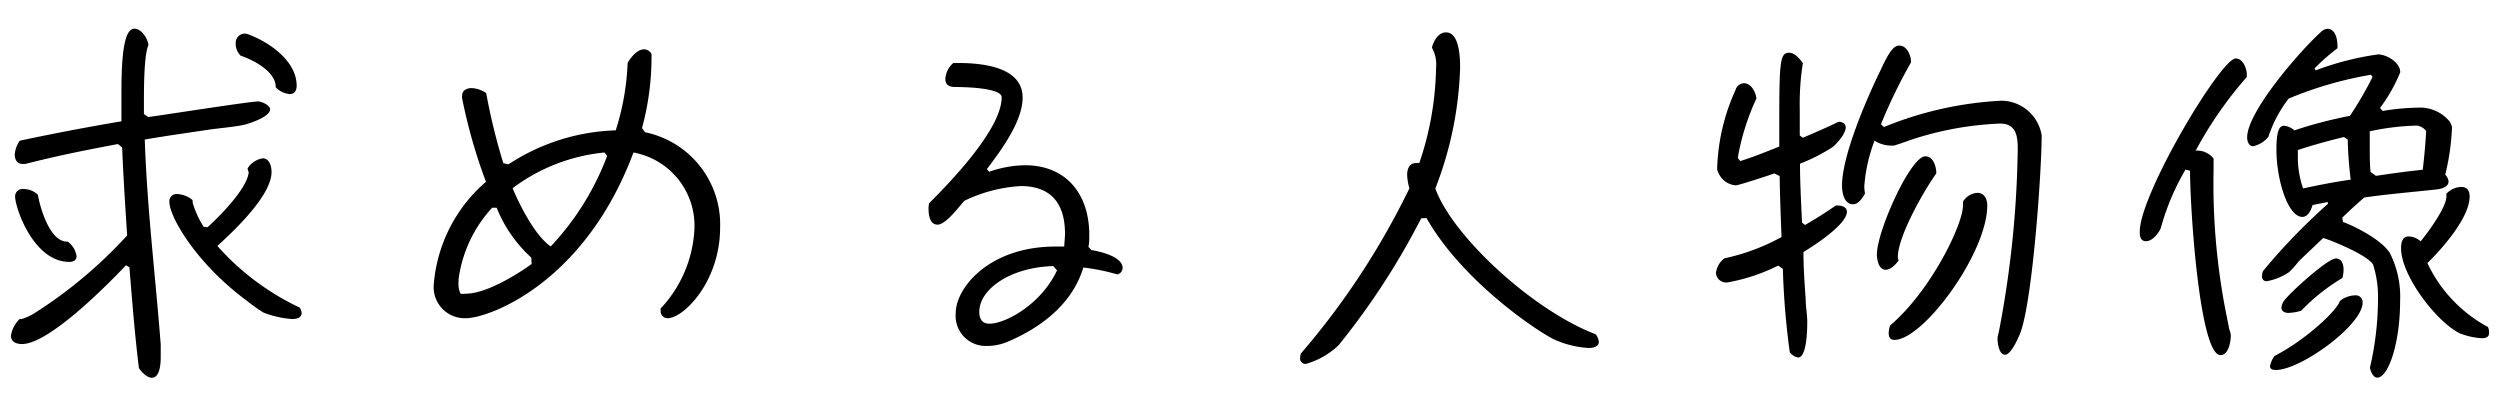
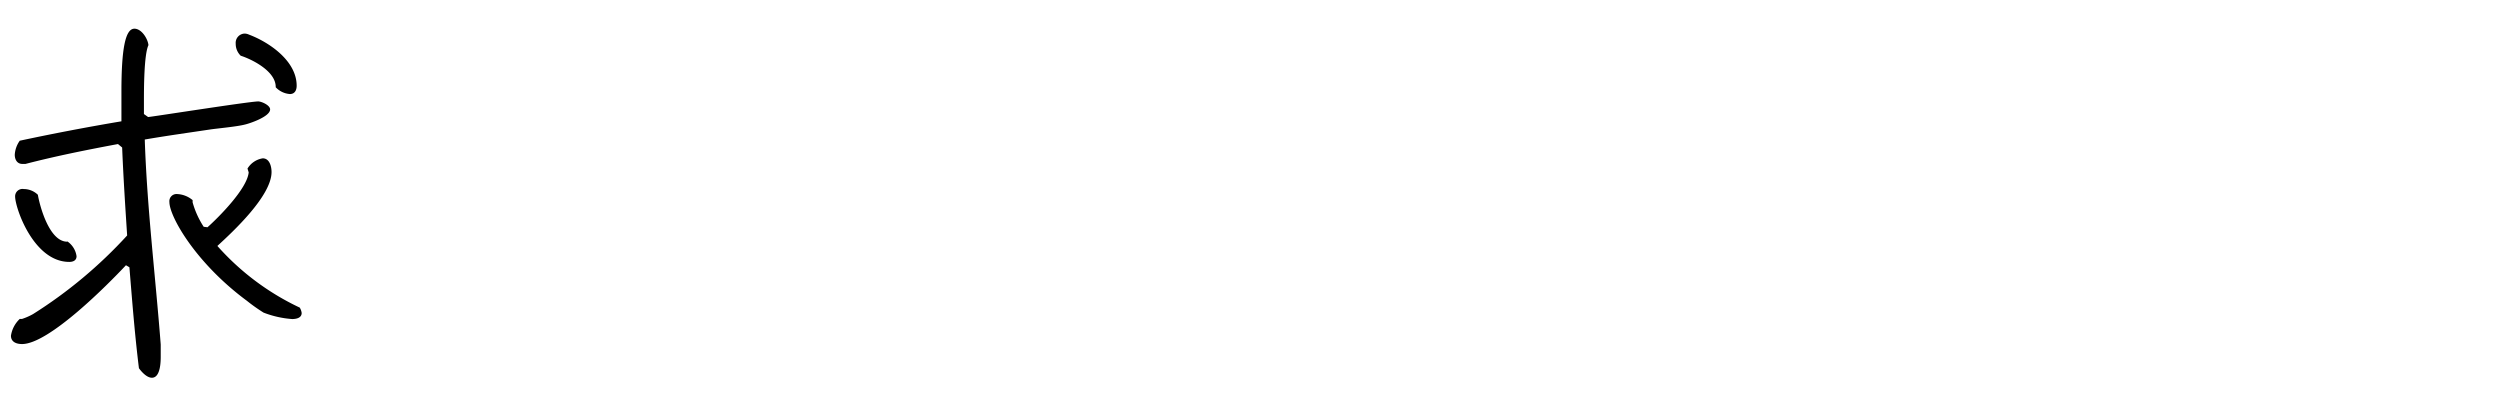
<svg xmlns="http://www.w3.org/2000/svg" id="レイヤー_1" data-name="レイヤー 1" viewBox="0 0 210 34">
  <path d="M10.58,22.28c-1.5,1.6-6.46,6.62-8.73,6.62-.45,0-.93-.16-.93-.7a2.43,2.43,0,0,1,.74-1.41h.19a5.15,5.15,0,0,0,.93-.41,38.49,38.49,0,0,0,7.9-6.6c-.16-2.46-.32-4.92-.42-7.39l-.35-.29c-2.62.49-5.18,1-7.77,1.67-.1,0-.16,0-.26,0-.45,0-.64-.38-.64-.77a2.25,2.25,0,0,1,.42-1.18c2.85-.61,5.69-1.15,8.54-1.63,0-.84,0-1.67,0-2.5,0-3.55.32-5.28,1.09-5.28.6,0,1.12.83,1.18,1.38-.38.8-.38,3.74-.38,4.67V9.58l.35.25c.22,0,8.51-1.31,9.25-1.31.28,0,1,.32,1,.67,0,.61-1.73,1.19-2.15,1.28-.64.16-2,.29-2.78.39-1.86.28-3.74.54-5.6.86.19,5.76.9,11.49,1.34,17.22,0,.32,0,.64,0,1s0,1.79-.74,1.79c-.42,0-.86-.48-1.09-.8-.35-2.82-.57-5.67-.8-8.48Zm-4.92-2a1.8,1.8,0,0,1,.77,1.24c0,.36-.29.48-.61.48-3,0-4.55-4.54-4.55-5.5A.62.62,0,0,1,2,15.88a1.71,1.71,0,0,1,1.18.48c.19,1.09,1,3.94,2.46,3.94Zm11.77-1.19c.93-.83,3.33-3.23,3.46-4.61l-.1-.32a1.83,1.83,0,0,1,1.28-.86c.58,0,.74.7.74,1.15,0,2-3.23,5-4.55,6.21a21.47,21.47,0,0,0,6.92,5.18,1.15,1.15,0,0,1,.16.45c0,.45-.52.51-.8.51a8.26,8.26,0,0,1-2.4-.54,14.6,14.6,0,0,1-1.41-1c-4.29-3.17-6.5-7.07-6.5-8.29a.6.6,0,0,1,.64-.67,2.17,2.17,0,0,1,1.31.51c0,.07,0,.13,0,.19a7.41,7.41,0,0,0,.93,2.05ZM20.22,4.68a1.38,1.38,0,0,1-.42-1,.78.78,0,0,1,.74-.86.92.92,0,0,1,.38.09c1.7.64,4,2.21,4,4.29,0,.38-.16.7-.57.7a1.82,1.82,0,0,1-1.19-.57C23.19,6,21.21,5,20.22,4.68Z" />
-   <path d="M55.48,25.93a10.48,10.48,0,0,0,2.85-6.66,6.25,6.25,0,0,0-5.12-6.46c-4.1,11-12.16,13.92-14.08,13.92a2.61,2.61,0,0,1-2.69-2.88,12.71,12.71,0,0,1,4.38-8.58,45.18,45.18,0,0,1-2-7,.54.54,0,0,1,0-.23c0-.45.38-.64.8-.64a2.35,2.35,0,0,1,1.22.42,51.61,51.61,0,0,0,1.44,5.89l.44.09a17.32,17.32,0,0,1,9-2.85,21.1,21.1,0,0,0,1-5.66c.25-.45.8-1.15,1.4-1.15.23,0,.61.22.61.48a23,23,0,0,1-.8,6.14l.26.35a7.9,7.9,0,0,1,6.3,8c0,4.55-3.07,7.62-4.41,7.62a.57.57,0,0,1-.58-.64ZM44.63,21.64a11.34,11.34,0,0,1-2.91-4.19l-.38,0a11,11,0,0,0-2.82,6v.22a2,2,0,0,0,.16,1,1.83,1.83,0,0,0,.45,0c2.11,0,5.47-2.44,5.53-2.5Zm6.15-8.83a15.26,15.26,0,0,0-7.72,3c.58,1.4,1.89,4,3.2,4.89A22.74,22.74,0,0,0,51,13.1Z" />
-   <path d="M91.67,21c.74.13,2.63.55,2.63,1.51a.56.56,0,0,1-.45.54A17.43,17.43,0,0,0,91,22.47c-.9,3-3.46,5-6.3,6.21a4.41,4.41,0,0,1-1.83.38,2.53,2.53,0,0,1-2.59-2.75c0-2.14,2.82-5.6,8.38-5.6.26,0,.48,0,.74,0,0-.35.06-.7.06-1.08,0-2.47-1.12-4-3.71-4A12.51,12.51,0,0,0,81,16.87c-.45.51-1.56,2-2.24,2S78,18,78,17.58a1.43,1.43,0,0,1,.06-.52c1.82-1.82,6.08-6.23,6.08-8.89,0-.8-3.17-.86-3.84-.86-.48,0-.89-.1-.89-.68a1.91,1.91,0,0,1,.67-1.34h.35c2.08,0,5.47.32,5.47,2.91,0,2-1.82,4.45-3,6l.19.23a9.44,9.44,0,0,1,3-.55c3.52,0,5.41,2.47,5.41,5.86,0,.32,0,.64-.07,1Zm-3.2,1.35c-3.71.12-6.21,2-6.21,3.84,0,.57.23,1,.84,1,1.4,0,4.38-1.66,5.69-4.48Z" />
-   <path d="M119.38,18.34A61.43,61.43,0,0,1,112.44,29a6.53,6.53,0,0,1-2.75,1.57.46.46,0,0,1-.48-.51,1.29,1.29,0,0,1,.06-.36,64,64,0,0,0,9.12-13.88,4.69,4.69,0,0,1-.19-1.12c0-.52.19-1,.74-1a.89.89,0,0,1,.28,0,26,26,0,0,0,1.41-8A2.9,2.9,0,0,0,120.28,4c.13-.54.54-1.28,1.18-1.28,1.16,0,1.19,2.21,1.19,3a30.4,30.4,0,0,1-2.08,10.11c1.37,3.9,8.09,10.2,13.47,12.25a1.23,1.23,0,0,1,.26.64c0,.45-.55.51-.87.51a8.21,8.21,0,0,1-2.78-.67c-1.25-.54-7.78-4.86-10.82-10.24Z" />
-   <path d="M149.37,22.31a15.83,15.83,0,0,1-4.23,1.41.86.86,0,0,1-1-.8,1.81,1.81,0,0,1,.71-1.22,17.55,17.55,0,0,0,4.8-1.79c-.07-1.69-.13-3.39-.16-5.12l-.45-.22c-.35.13-3,1-3.23,1a1.73,1.73,0,0,1-1.44-1,1.21,1.21,0,0,1-.13-.35,17,17,0,0,1,1.54-6.65.77.77,0,0,1,.7-.58c.64,0,1,.77,1.06,1.28a19.88,19.88,0,0,0-1.57,5l.22.26c1.12-.35,2.21-.8,3.27-1.22V10c0-4.93.09-5.57.83-5.57.48,0,.89.52,1.15.87a22,22,0,0,0-.26,3.9v2.18l.26.19c1-.42,2-.86,3-1.34.28,0,.6.12.6.48,0,.51-.7,1.31-1.08,1.63a14.91,14.91,0,0,1-2.76,1.41c0,1.66.1,3.29.17,4.95l.25.2c.9-.52,1.76-1.06,2.59-1.64h.13c.32,0,.8.1.8.52,0,1.08-2.75,2.84-3.65,3.39,0,1.34.1,2.69.19,4,0,.61.13,1.25.13,1.86,0,.41,0,3-.77,3a1.1,1.1,0,0,1-.7-.45,64.77,64.77,0,0,1-.58-7Zm9.53-10.08a2.67,2.67,0,0,1-1.44-.41,13.44,13.44,0,0,0-.86,3.84,4.51,4.51,0,0,0,.06.6c-.19.33-.54.9-1,.9-.77,0-.93-1-.93-1.57,0-2.56,2.12-7.42,3.27-9.76.73-1.6,1.12-2,1.53-2,.68,0,1,.86,1,1.4A43.71,43.71,0,0,0,158,10.44l.25.23a30,30,0,0,1,9.86-2.21,3.45,3.45,0,0,1,3.39,2.91c0,3-.73,13.25-1.69,16.29-.1.38-.84,2.14-1.38,2.14s-.64-1.06-.64-1.38a2.16,2.16,0,0,1,.1-.48,86.22,86.22,0,0,0,1.6-15.42c0-1.09-.13-2.14-1.48-2.14a27.14,27.14,0,0,0-7.32,1.31c-.55.19-1.06.38-1.6.54Zm-.51,10.43c-.57,0-.73-.83-.73-1.28,0-2,2.84-8.25,4.06-8.25.7,0,.93.89.93,1.44-1,1.37-3.23,5.28-3.23,7a1.37,1.37,0,0,0,.06.32C159.26,22.18,158.84,22.66,158.39,22.66Zm6.5-5.4c0-.1,0-.23,0-.32a1.52,1.52,0,0,1,1.21-.74c.58,0,.83.51.83,1.06,0,4-5.37,11.29-7.8,11.29-.36,0-.48-.25-.48-.57a2.14,2.14,0,0,1,.12-.64C162.2,24.42,164.89,18.86,164.89,17.26Z" />
-   <path d="M187.26,27.66a2.85,2.85,0,0,1,.13.48c0,.51-.17,1.69-.87,1.69-1.7,0-2.53-11.68-2.56-15.49l-.38-.09a20.43,20.43,0,0,0-2.08,4.93c-.2.44-.71,1.08-1.22,1.08s-.54-.44-.54-.8c0-3.16,6.81-14.55,8.06-14.55.61,0,.93.86.93,1.34v.22a32.82,32.82,0,0,0-4.29,6.18h.19a1.76,1.76,0,0,1,1.31.67l0,1a56,56,0,0,0,1.15,12.48Zm5.85-5.73a8.21,8.21,0,0,1-.83.93,4.85,4.85,0,0,1-1.86.76.37.37,0,0,1-.41-.41,1.1,1.1,0,0,1,.09-.45,50.79,50.79,0,0,1,5.44-5.63l0-.16-1.28.25c-.13.42-.38,1-.86,1-1.22,0-2.18-3.13-2.18-5.66,0-1.53.23-2,.64-2a1.57,1.57,0,0,1,.87.39,36.81,36.81,0,0,1,4.67-1.22,30.77,30.77,0,0,0,1.89-3.26l-.13-.19a31.53,31.53,0,0,0-6.91,2,10.51,10.51,0,0,0-1.7,3.2,2.2,2.2,0,0,1-1.28.8c-.38,0-.51-.42-.51-.74,0-2.2,4.61-7.45,6.24-8.89a.82.82,0,0,1,.51-.23c.64,0,.83.84.83,1.32a1.09,1.09,0,0,1,0,.32,16.24,16.24,0,0,0-1.92,1.69l.1.16a24.17,24.17,0,0,1,5.24-1.34c.71,0,1.86.67,1.86,1.5a13.44,13.44,0,0,1-1.7,3l.23.25a19.58,19.58,0,0,1,3.07-.28,3.2,3.2,0,0,1,2.56,1.18,1.85,1.85,0,0,1,.19.45,19.67,19.67,0,0,1-.57,4,1,1,0,0,1,.28.57c0,.52-.73.65-1.08.68-2,.22-4,.38-6,.67-.64.54-1.25,1.12-1.85,1.69l.06.36c1.15.44,3.26,1.53,3.94,2.62a8.09,8.09,0,0,1,.86,4c0,3.61-1,6.46-1.92,6.46-.35,0-.58-.54-.61-.86a25.41,25.41,0,0,0,.67-5.63,8.87,8.87,0,0,0-.41-3c-.42-.77-3.39-2-4.19-2.24Zm3.43,3.36a2.09,2.09,0,0,1,1.28-.48.57.57,0,0,1,.64.61c0,1.88-5.19,5.66-7.3,5.66-.22,0-.48-.06-.48-.32a2.16,2.16,0,0,1,.38-.86C193.75,28.52,196.38,26,196.54,25.29Zm-4.26,1c-.29,0-.64-.1-.64-.45a1.19,1.19,0,0,1,.32-.7c.48-.61,3.55-3.43,4.26-3.43.51,0,.64.55.64.93a2.71,2.71,0,0,1-.1.71,16.55,16.55,0,0,0-3.46,2.75A3.84,3.84,0,0,1,192.28,26.28Zm4.61-14.78c-1.31.32-2.59.67-3.87,1.09v.51a8,8,0,0,0,.44,2.72c1.32-.29,2.66-.55,4-.74a31.64,31.64,0,0,1-.25-3.36Zm2.69,3.26c1.31-.19,2.62-.38,3.93-.51.13-1.09.23-2.18.29-3.26a1.24,1.24,0,0,0-.74-.45,20.6,20.6,0,0,0-4,.48c0,.51,0,1,0,1.53s0,1.25.07,1.89ZM209.08,28c0,.35-.35.41-.61.41a6,6,0,0,1-1.85-.41c-2-1-4.93-4.87-4.93-7.14,0-.45.09-1,.64-1a1.57,1.57,0,0,1,1,.41c.57-.67,2.17-2.84,2.17-3.77,0-.07,0-.16,0-.23a1.82,1.82,0,0,1,1.22-.57c.54,0,.73.35.73.8,0,1.79-2.33,4.41-3.55,5.6a11.81,11.81,0,0,0,5.09,5.37A1.16,1.16,0,0,1,209.08,28Z" />
</svg>